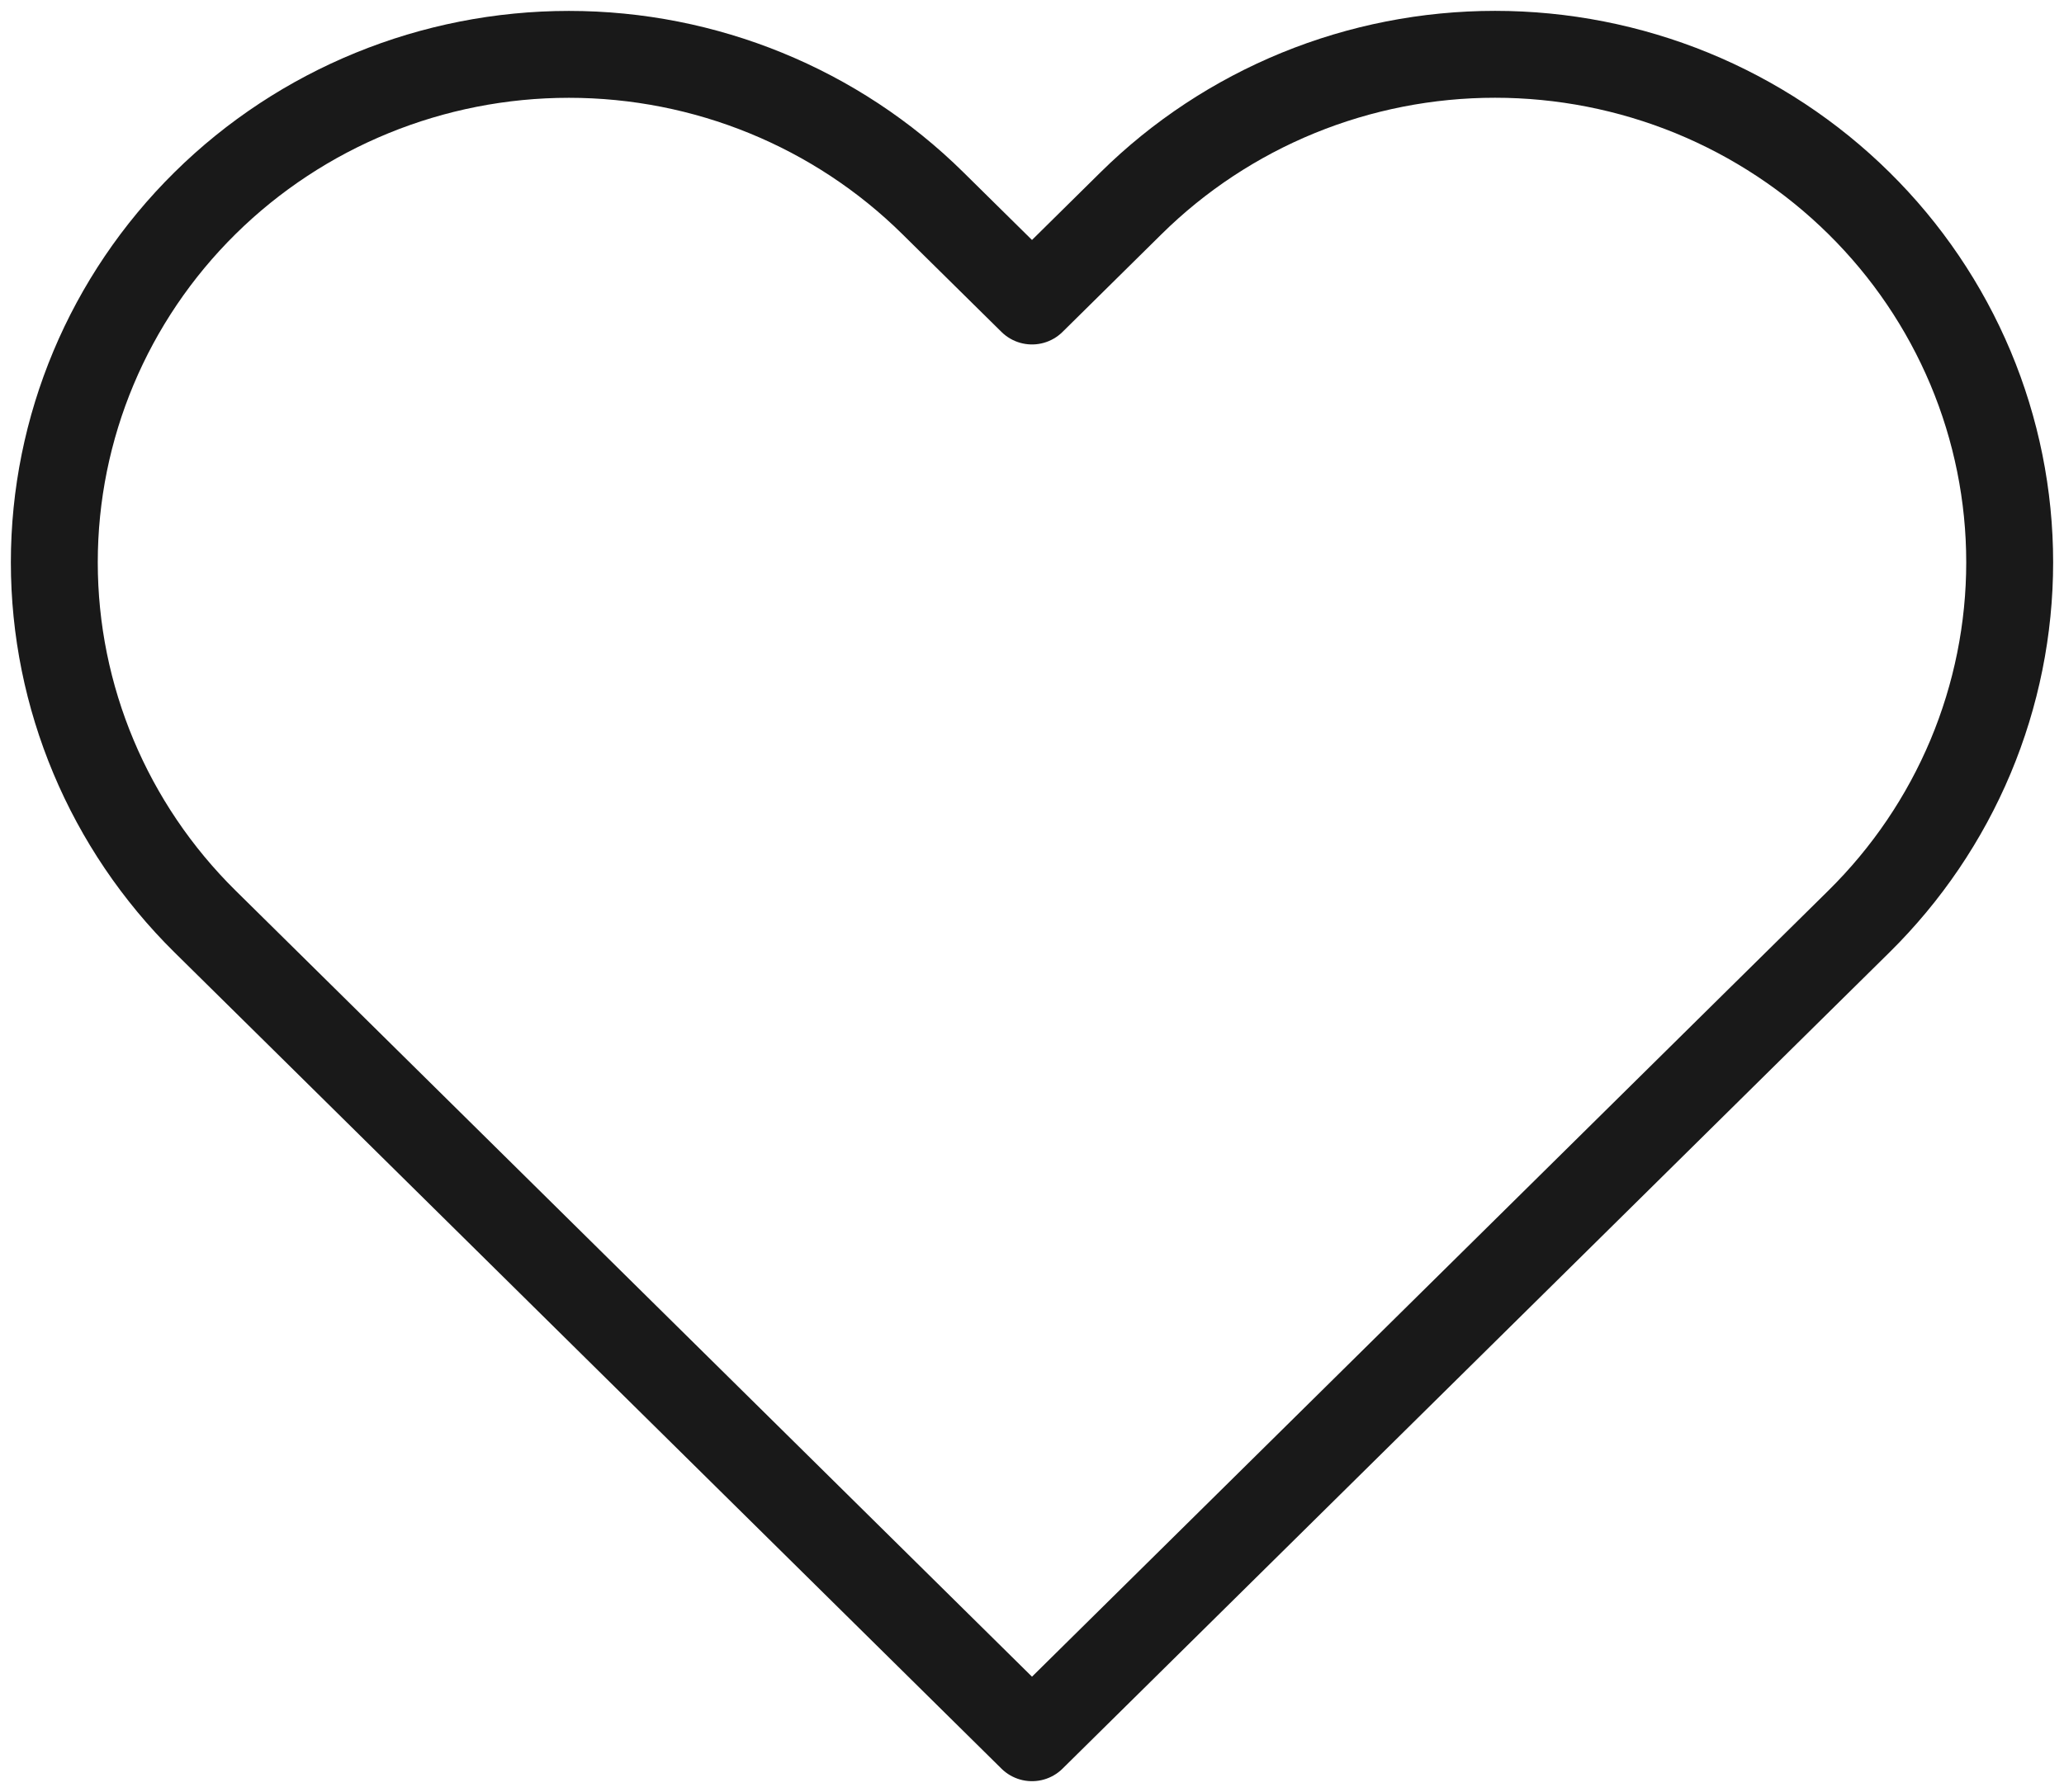
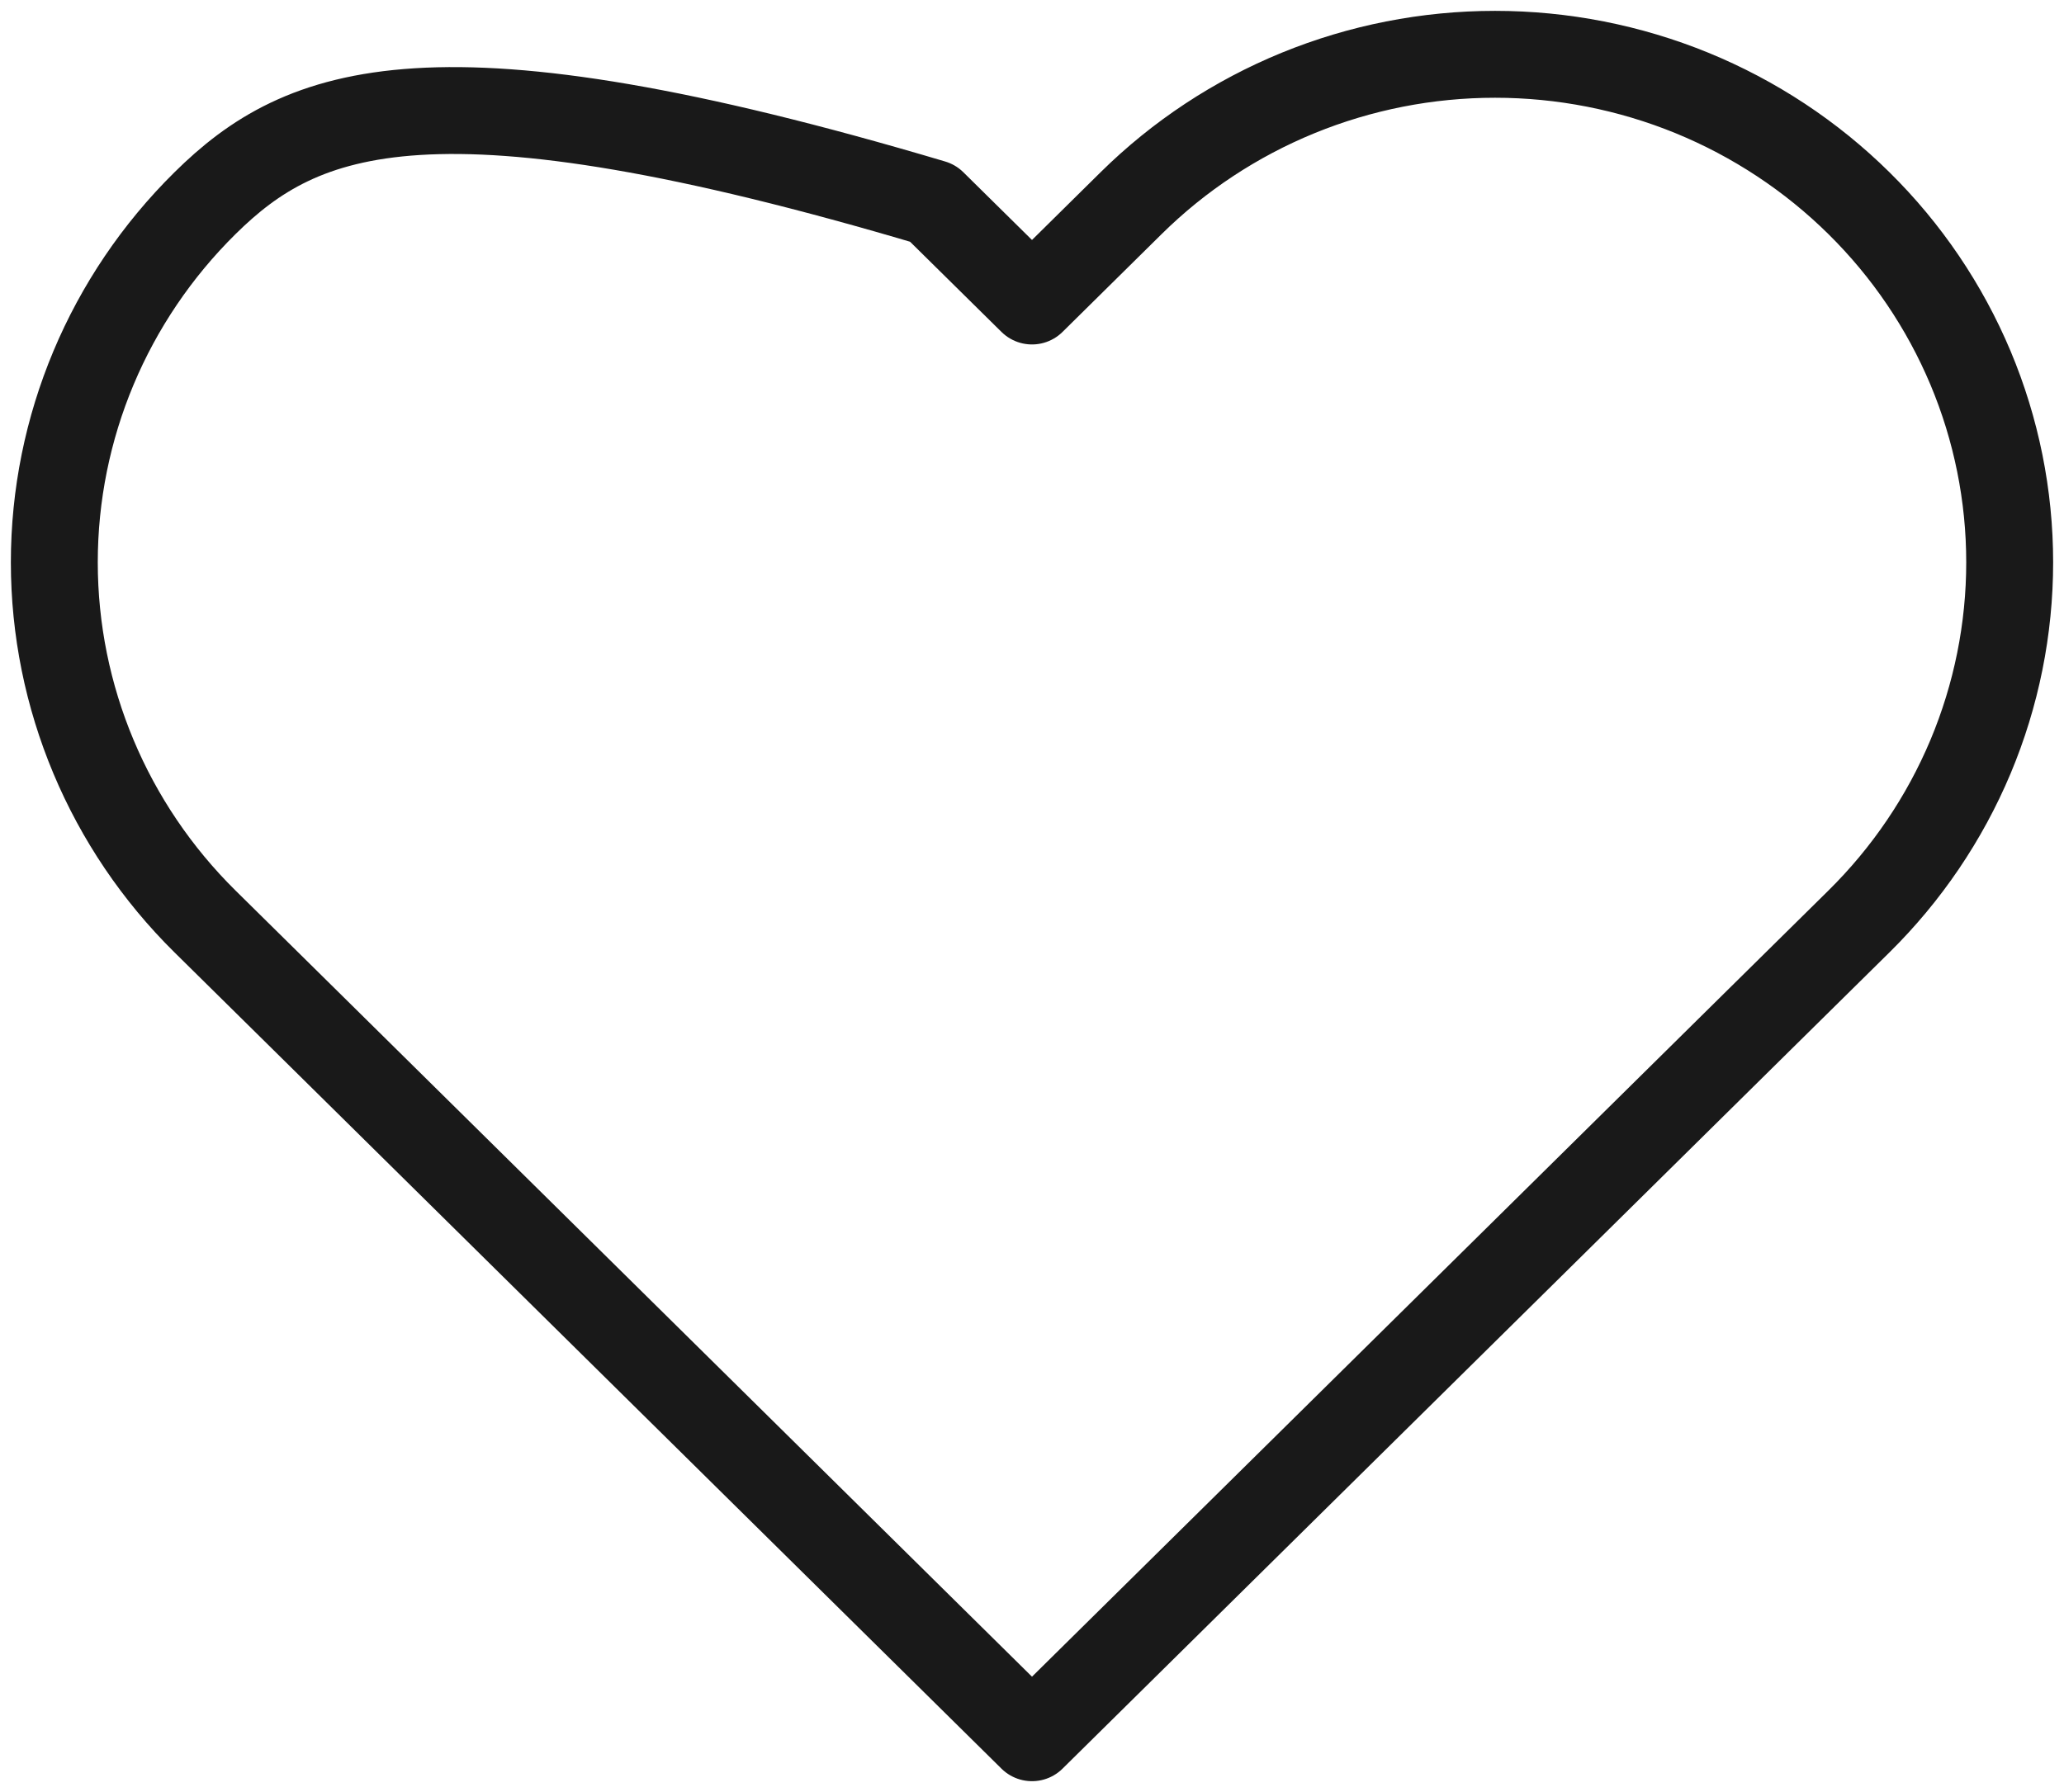
<svg xmlns="http://www.w3.org/2000/svg" width="38" height="33" viewBox="0 0 38 33" fill="none">
-   <path d="M34.224 3.741C33.344 2.872 32.3 2.183 31.151 1.712C30.001 1.242 28.769 1 27.525 1C26.28 1 25.048 1.242 23.899 1.712C22.749 2.183 21.705 2.872 20.825 3.741L19 5.543L17.174 3.741C15.397 1.986 12.987 1.001 10.475 1.001C7.962 1.001 5.552 1.986 3.775 3.741C1.998 5.495 1 7.874 1 10.355C1 12.836 1.998 15.215 3.775 16.969L5.601 18.771L19 32L32.398 18.771L34.224 16.969C35.104 16.101 35.802 15.07 36.279 13.935C36.755 12.8 37 11.583 37 10.355C37 9.126 36.755 7.91 36.279 6.775C35.802 5.64 35.104 4.609 34.224 3.741V3.741Z" stroke="#191919" stroke-width="1.6" stroke-linecap="round" stroke-linejoin="round" />
+   <path d="M34.224 3.741C33.344 2.872 32.3 2.183 31.151 1.712C30.001 1.242 28.769 1 27.525 1C26.28 1 25.048 1.242 23.899 1.712C22.749 2.183 21.705 2.872 20.825 3.741L19 5.543L17.174 3.741C7.962 1.001 5.552 1.986 3.775 3.741C1.998 5.495 1 7.874 1 10.355C1 12.836 1.998 15.215 3.775 16.969L5.601 18.771L19 32L32.398 18.771L34.224 16.969C35.104 16.101 35.802 15.07 36.279 13.935C36.755 12.8 37 11.583 37 10.355C37 9.126 36.755 7.91 36.279 6.775C35.802 5.64 35.104 4.609 34.224 3.741V3.741Z" stroke="#191919" stroke-width="1.6" stroke-linecap="round" stroke-linejoin="round" />
</svg>